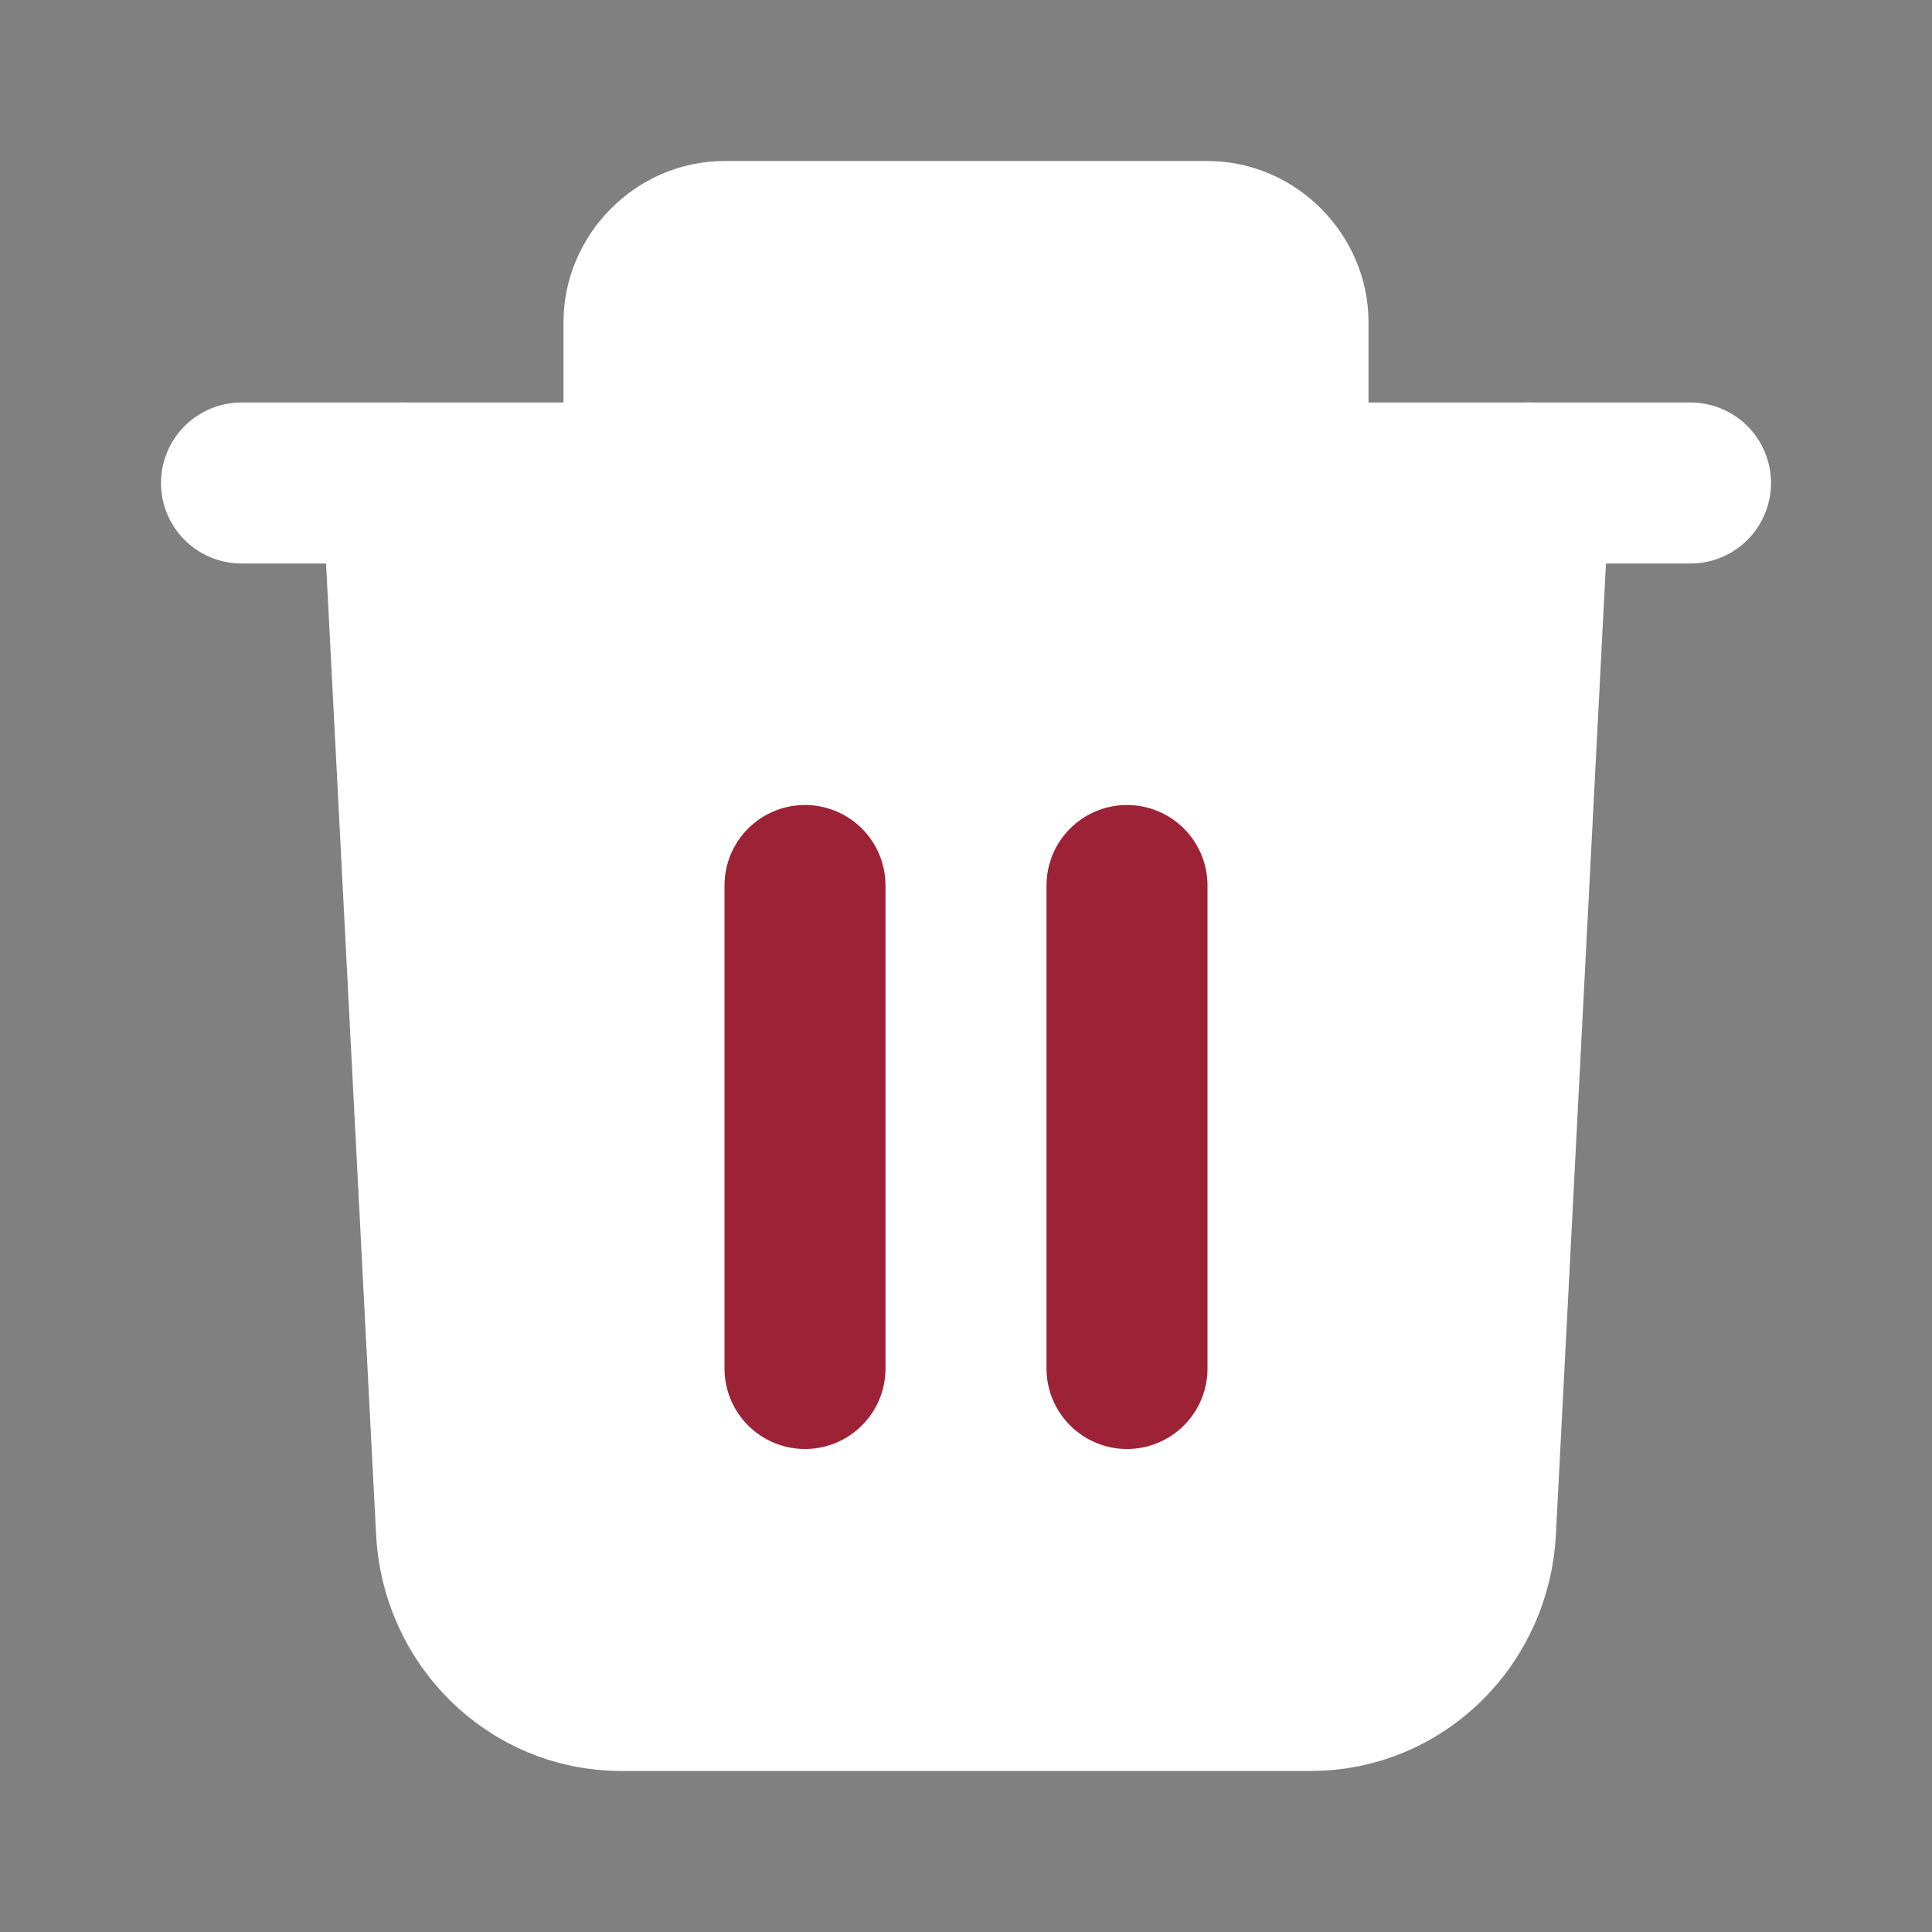
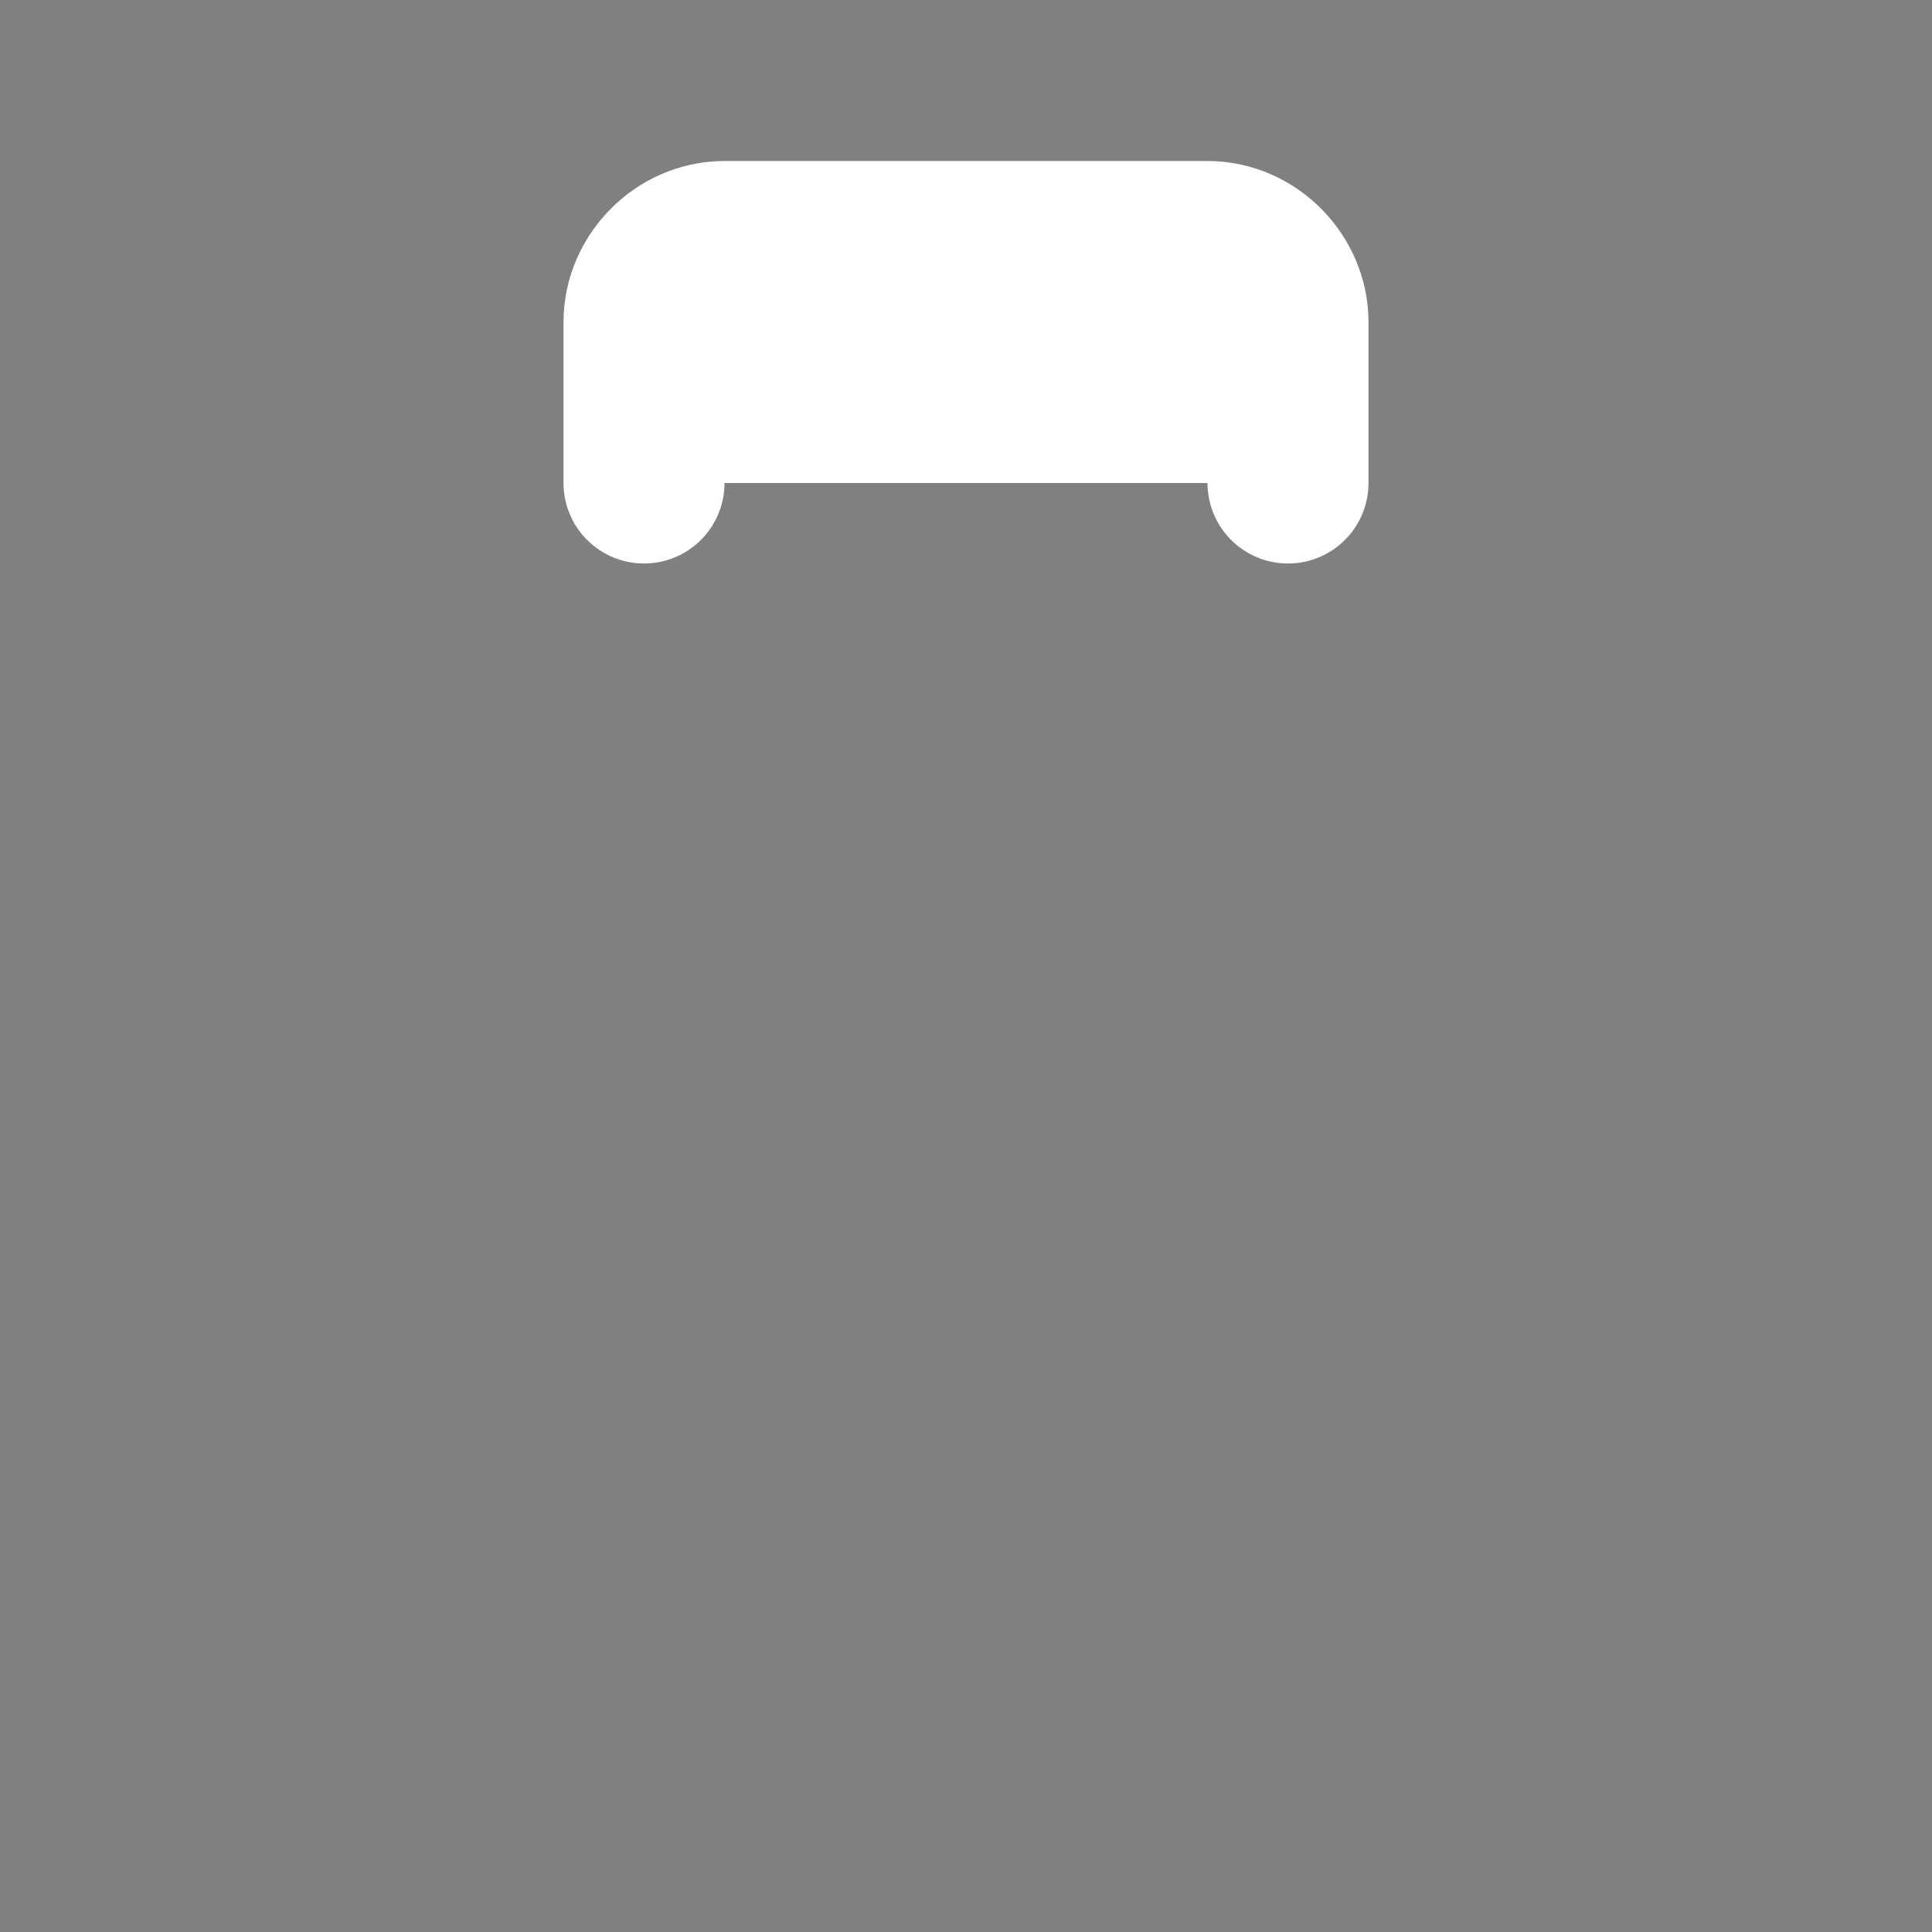
<svg xmlns="http://www.w3.org/2000/svg" version="1.0" viewBox="0 0 24 24">
  <rect x="0" y="0" width="24" height="24" fill="#808080" stroke="none" />
-   <path d="M3 6h18" stroke="#FFF" stroke-width="2" stroke-linecap="round" stroke-linejoin="round" />
-   <path d="m19 6-.67 13c-.05 1.11-.94 2-2.05 2H7.72c-1.11 0-2-.89-2.05-2L5 6" stroke="#FFF" fill="#FFF" stroke-width="2" stroke-linecap="round" stroke-linejoin="round" />
-   <path d="M10 11v6m4-6v6" stroke="#9d2235" fill="#FFF" stroke-width="2" stroke-linecap="round" stroke-linejoin="round" />
  <path d="M8 6V4c0-.53.45-1 1-1h6c.55 0 1 .47 1 1v2" stroke="#FFF" fill="#FFF" stroke-width="2" stroke-linecap="round" stroke-linejoin="round" />
</svg>